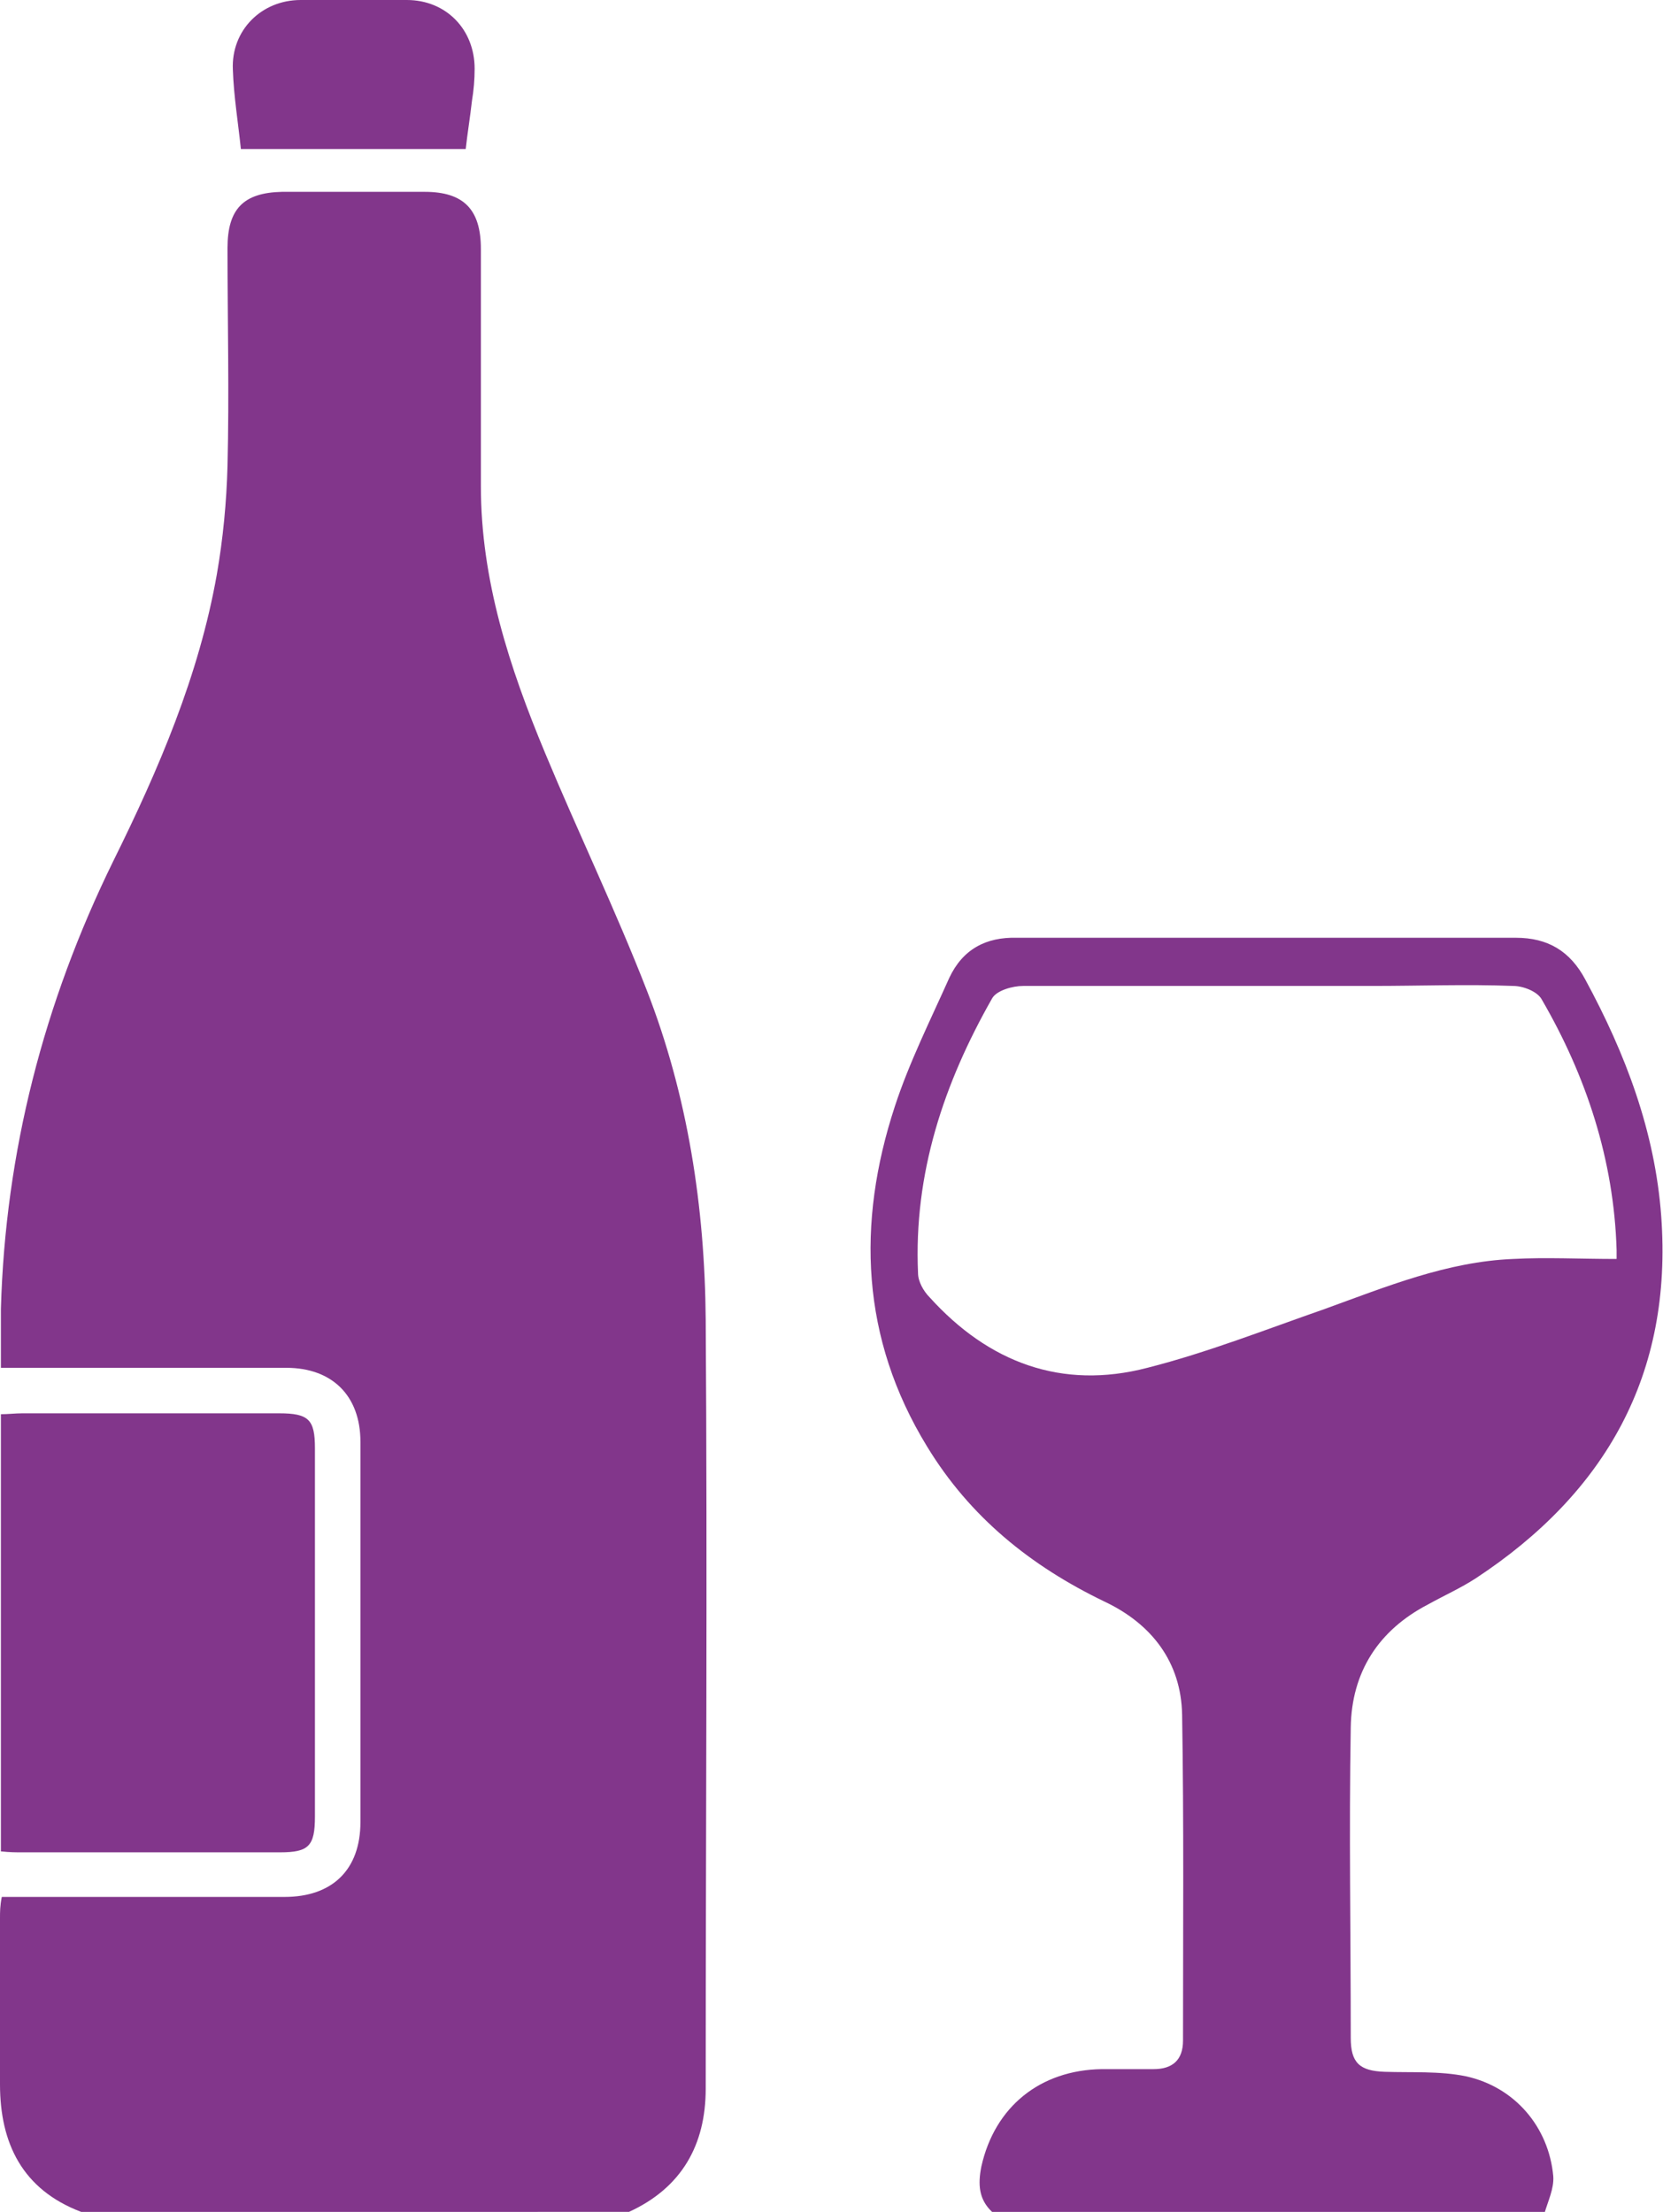
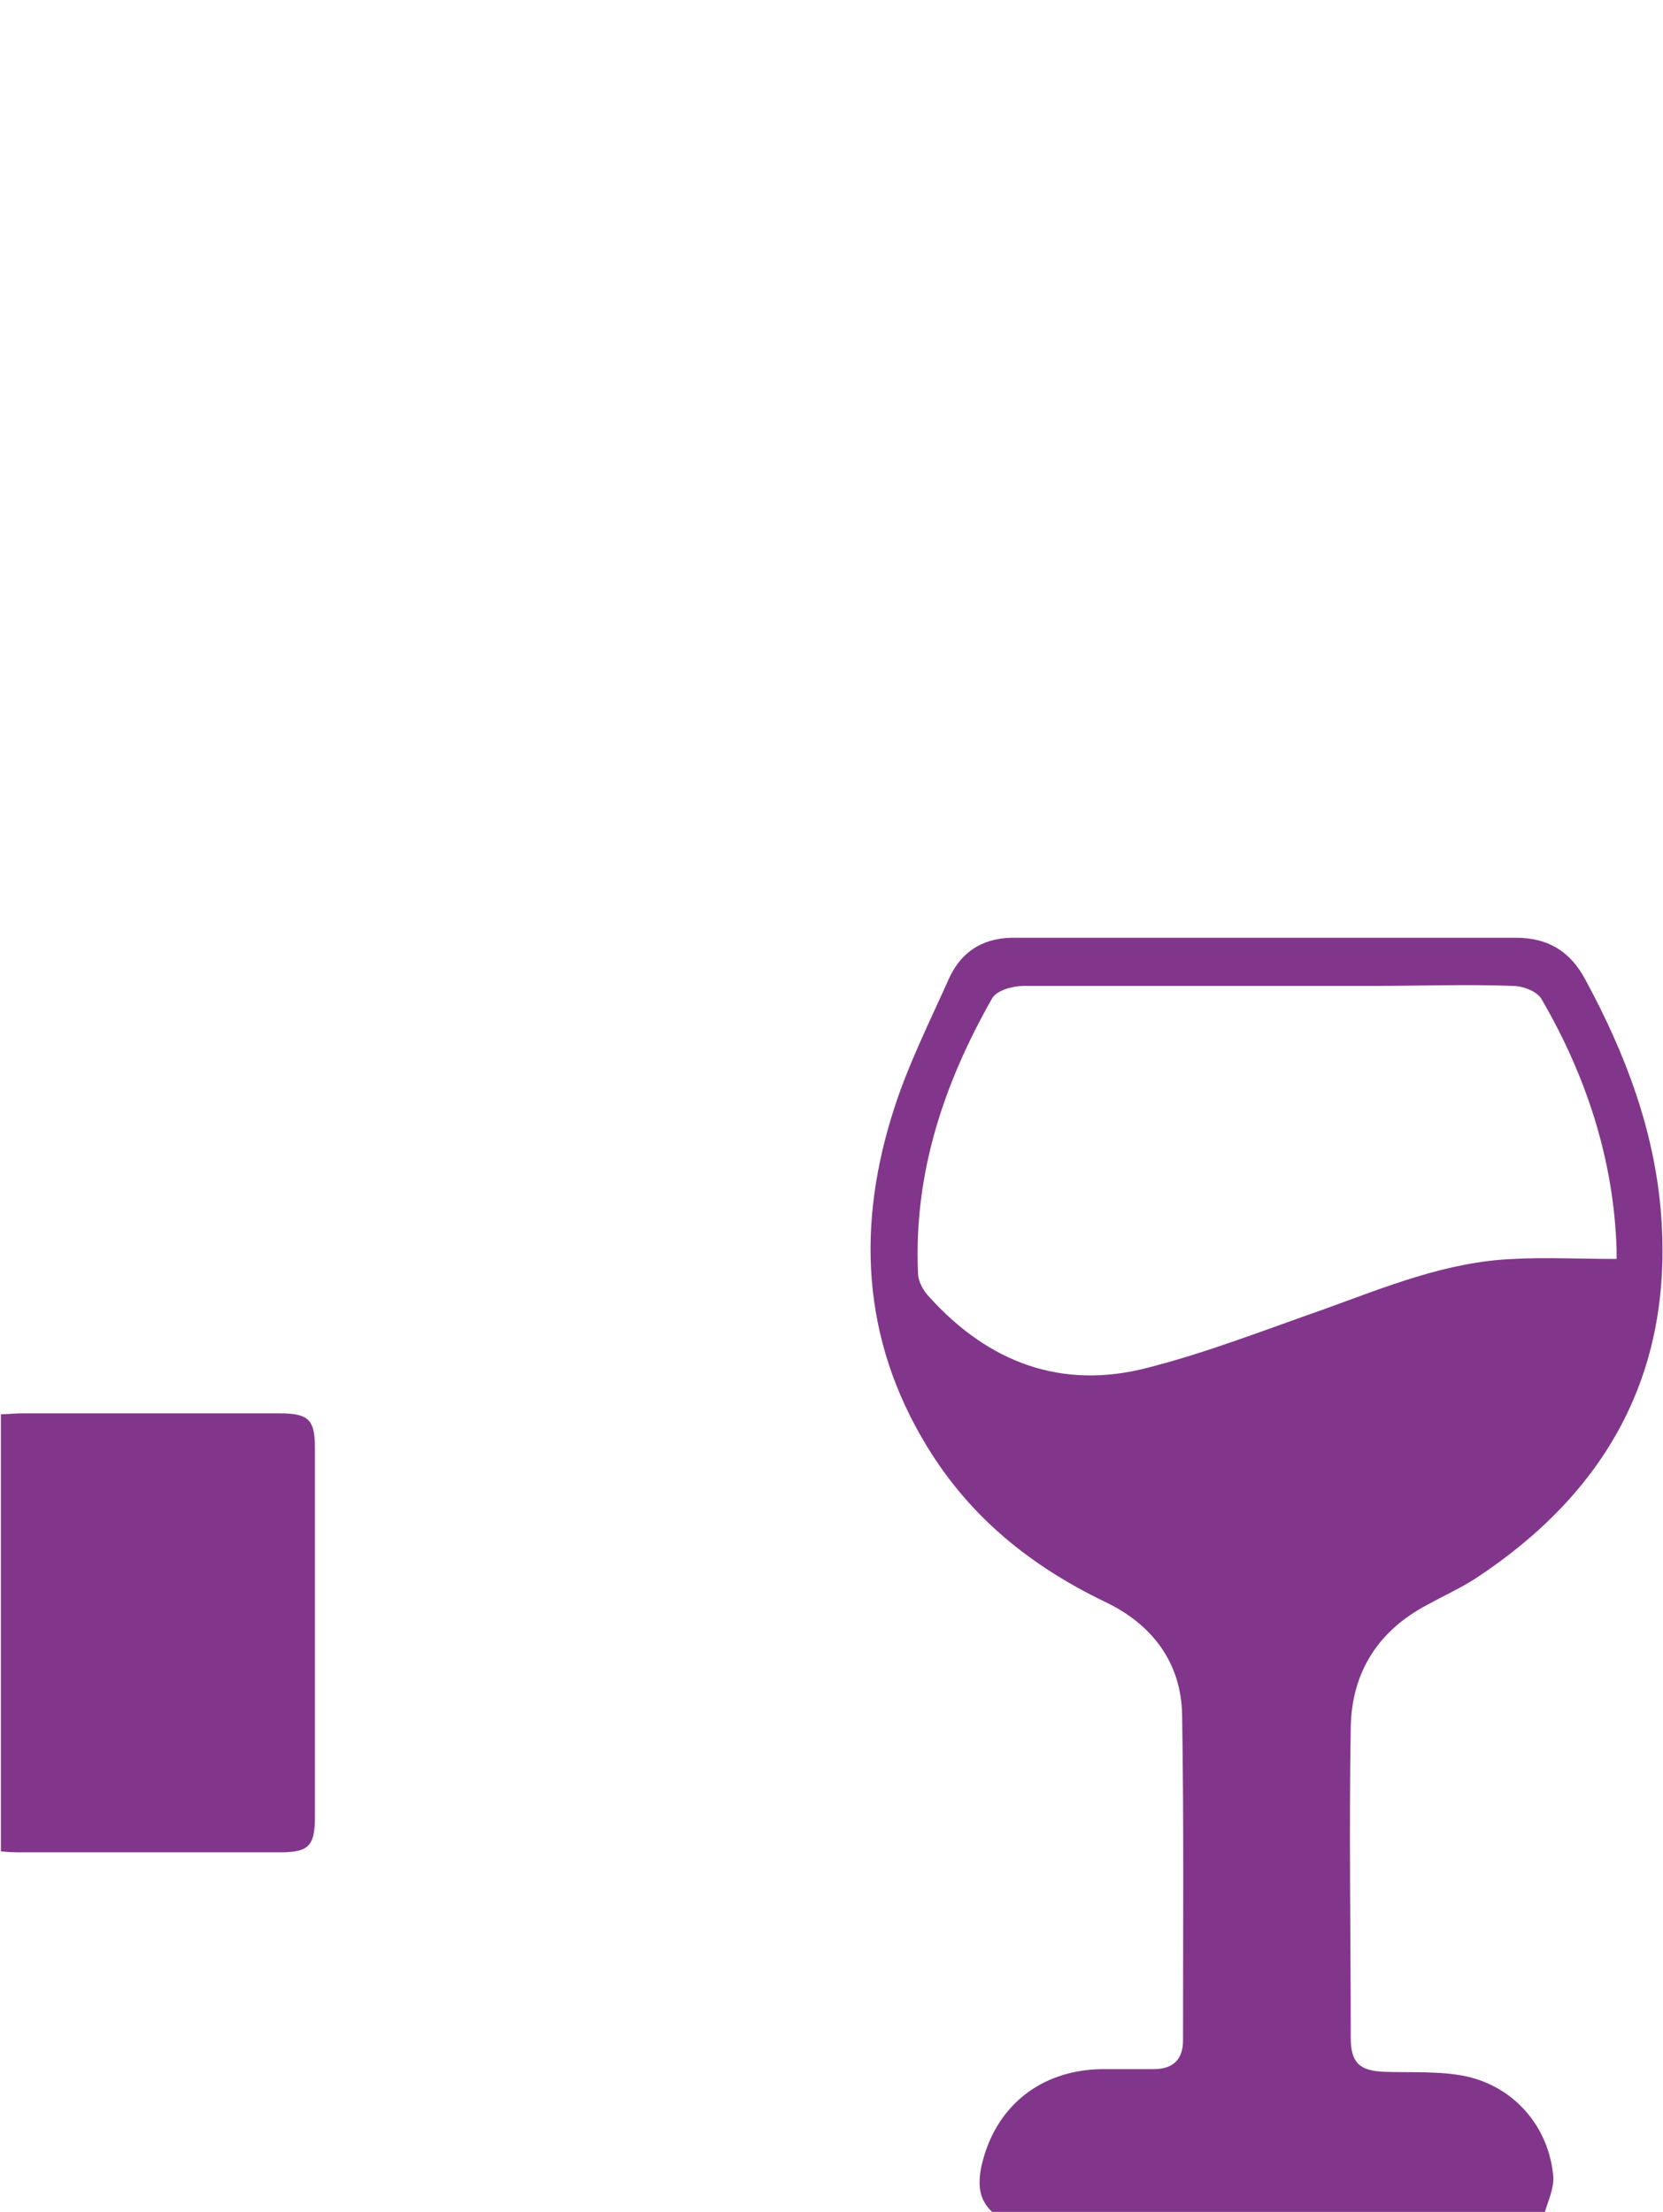
<svg xmlns="http://www.w3.org/2000/svg" id="Layer_1" data-name="Layer 1" viewBox="0 0 18.64 24.79">
  <defs>
    <style>
      .cls-1 {
        fill: #82368b;
      }
    </style>
  </defs>
-   <path class="cls-1" d="M.91,24.79C.25,24.54,0,24.02,0,23.36c0-.62,0-1.24,0-1.86,0-.07,0-.14,.02-.24,.1,0,.19,0,.27,0,.97,0,1.94,0,2.9,0,.53,0,.85-.3,.85-.84,0-1.42,0-2.84,0-4.26,0-.52-.32-.83-.83-.83-.97,0-1.94,0-2.9,0-.09,0-.18,0-.3,0,0-.23,0-.44,0-.66,.05-1.76,.48-3.43,1.26-5.02,.51-1.03,.96-2.08,1.16-3.21,.07-.4,.11-.82,.12-1.22,.02-.81,0-1.63,0-2.44,0-.44,.18-.62,.61-.63,.53,0,1.06,0,1.6,0,.44,0,.63,.2,.63,.64,0,.89,0,1.77,0,2.66,0,1.05,.32,2.03,.72,2.99,.37,.89,.79,1.76,1.14,2.66,.46,1.18,.65,2.43,.66,3.69,.02,2.87,0,5.74,0,8.62,0,.63-.27,1.11-.86,1.38H.91Z" />
  <path class="cls-1" d="M11.12,24.79c-.15-.14-.16-.31-.12-.51,.15-.67,.66-1.08,1.35-1.09,.19,0,.39,0,.58,0,.21,0,.33-.1,.33-.32,0-1.22,.01-2.44-.01-3.65-.01-.59-.34-1.02-.87-1.27-.83-.4-1.51-.95-1.99-1.74-.74-1.21-.79-2.5-.36-3.81,.16-.49,.4-.97,.61-1.44,.15-.32,.41-.46,.76-.45,1.86,0,3.73,0,5.59,0,.36,0,.61,.15,.78,.47,.45,.83,.78,1.7,.85,2.65,.13,1.77-.62,3.1-2.08,4.06-.17,.11-.35,.19-.53,.29-.56,.29-.86,.76-.87,1.38-.02,1.16,0,2.32,0,3.48,0,.28,.1,.37,.38,.38,.3,.01,.62-.01,.91,.05,.55,.12,.93,.57,.98,1.12,.01,.14-.06,.28-.1,.42h-6.2Zm7-10.7s0-.04,0-.08c-.03-1.01-.34-1.95-.84-2.81-.05-.09-.21-.15-.32-.15-.52-.02-1.05,0-1.57,0-1.31,0-2.61,0-3.92,0-.12,0-.3,.05-.35,.14-.54,.95-.88,1.96-.83,3.08,0,.09,.06,.2,.13,.27,.66,.73,1.48,1.04,2.44,.79,.67-.17,1.33-.43,1.99-.66,.69-.25,1.37-.53,2.11-.56,.37-.02,.75,0,1.16,0Z" />
  <path class="cls-1" d="M.01,20.75v-4.9c.08,0,.16-.01,.24-.01,.96,0,1.92,0,2.88,0,.33,0,.4,.07,.4,.39,0,1.38,0,2.76,0,4.13,0,.33-.07,.4-.39,.4-.97,0-1.93,0-2.9,0-.06,0-.13,0-.22-.01Z" />
-   <path class="cls-1" d="M5.22,1.67H2.7c-.03-.29-.08-.59-.09-.89C2.59,.34,2.93,0,3.37,0c.39,0,.79,0,1.19,0,.44,0,.76,.33,.76,.77,0,.12-.01,.24-.03,.36-.02,.18-.05,.36-.07,.54Z" />
</svg>